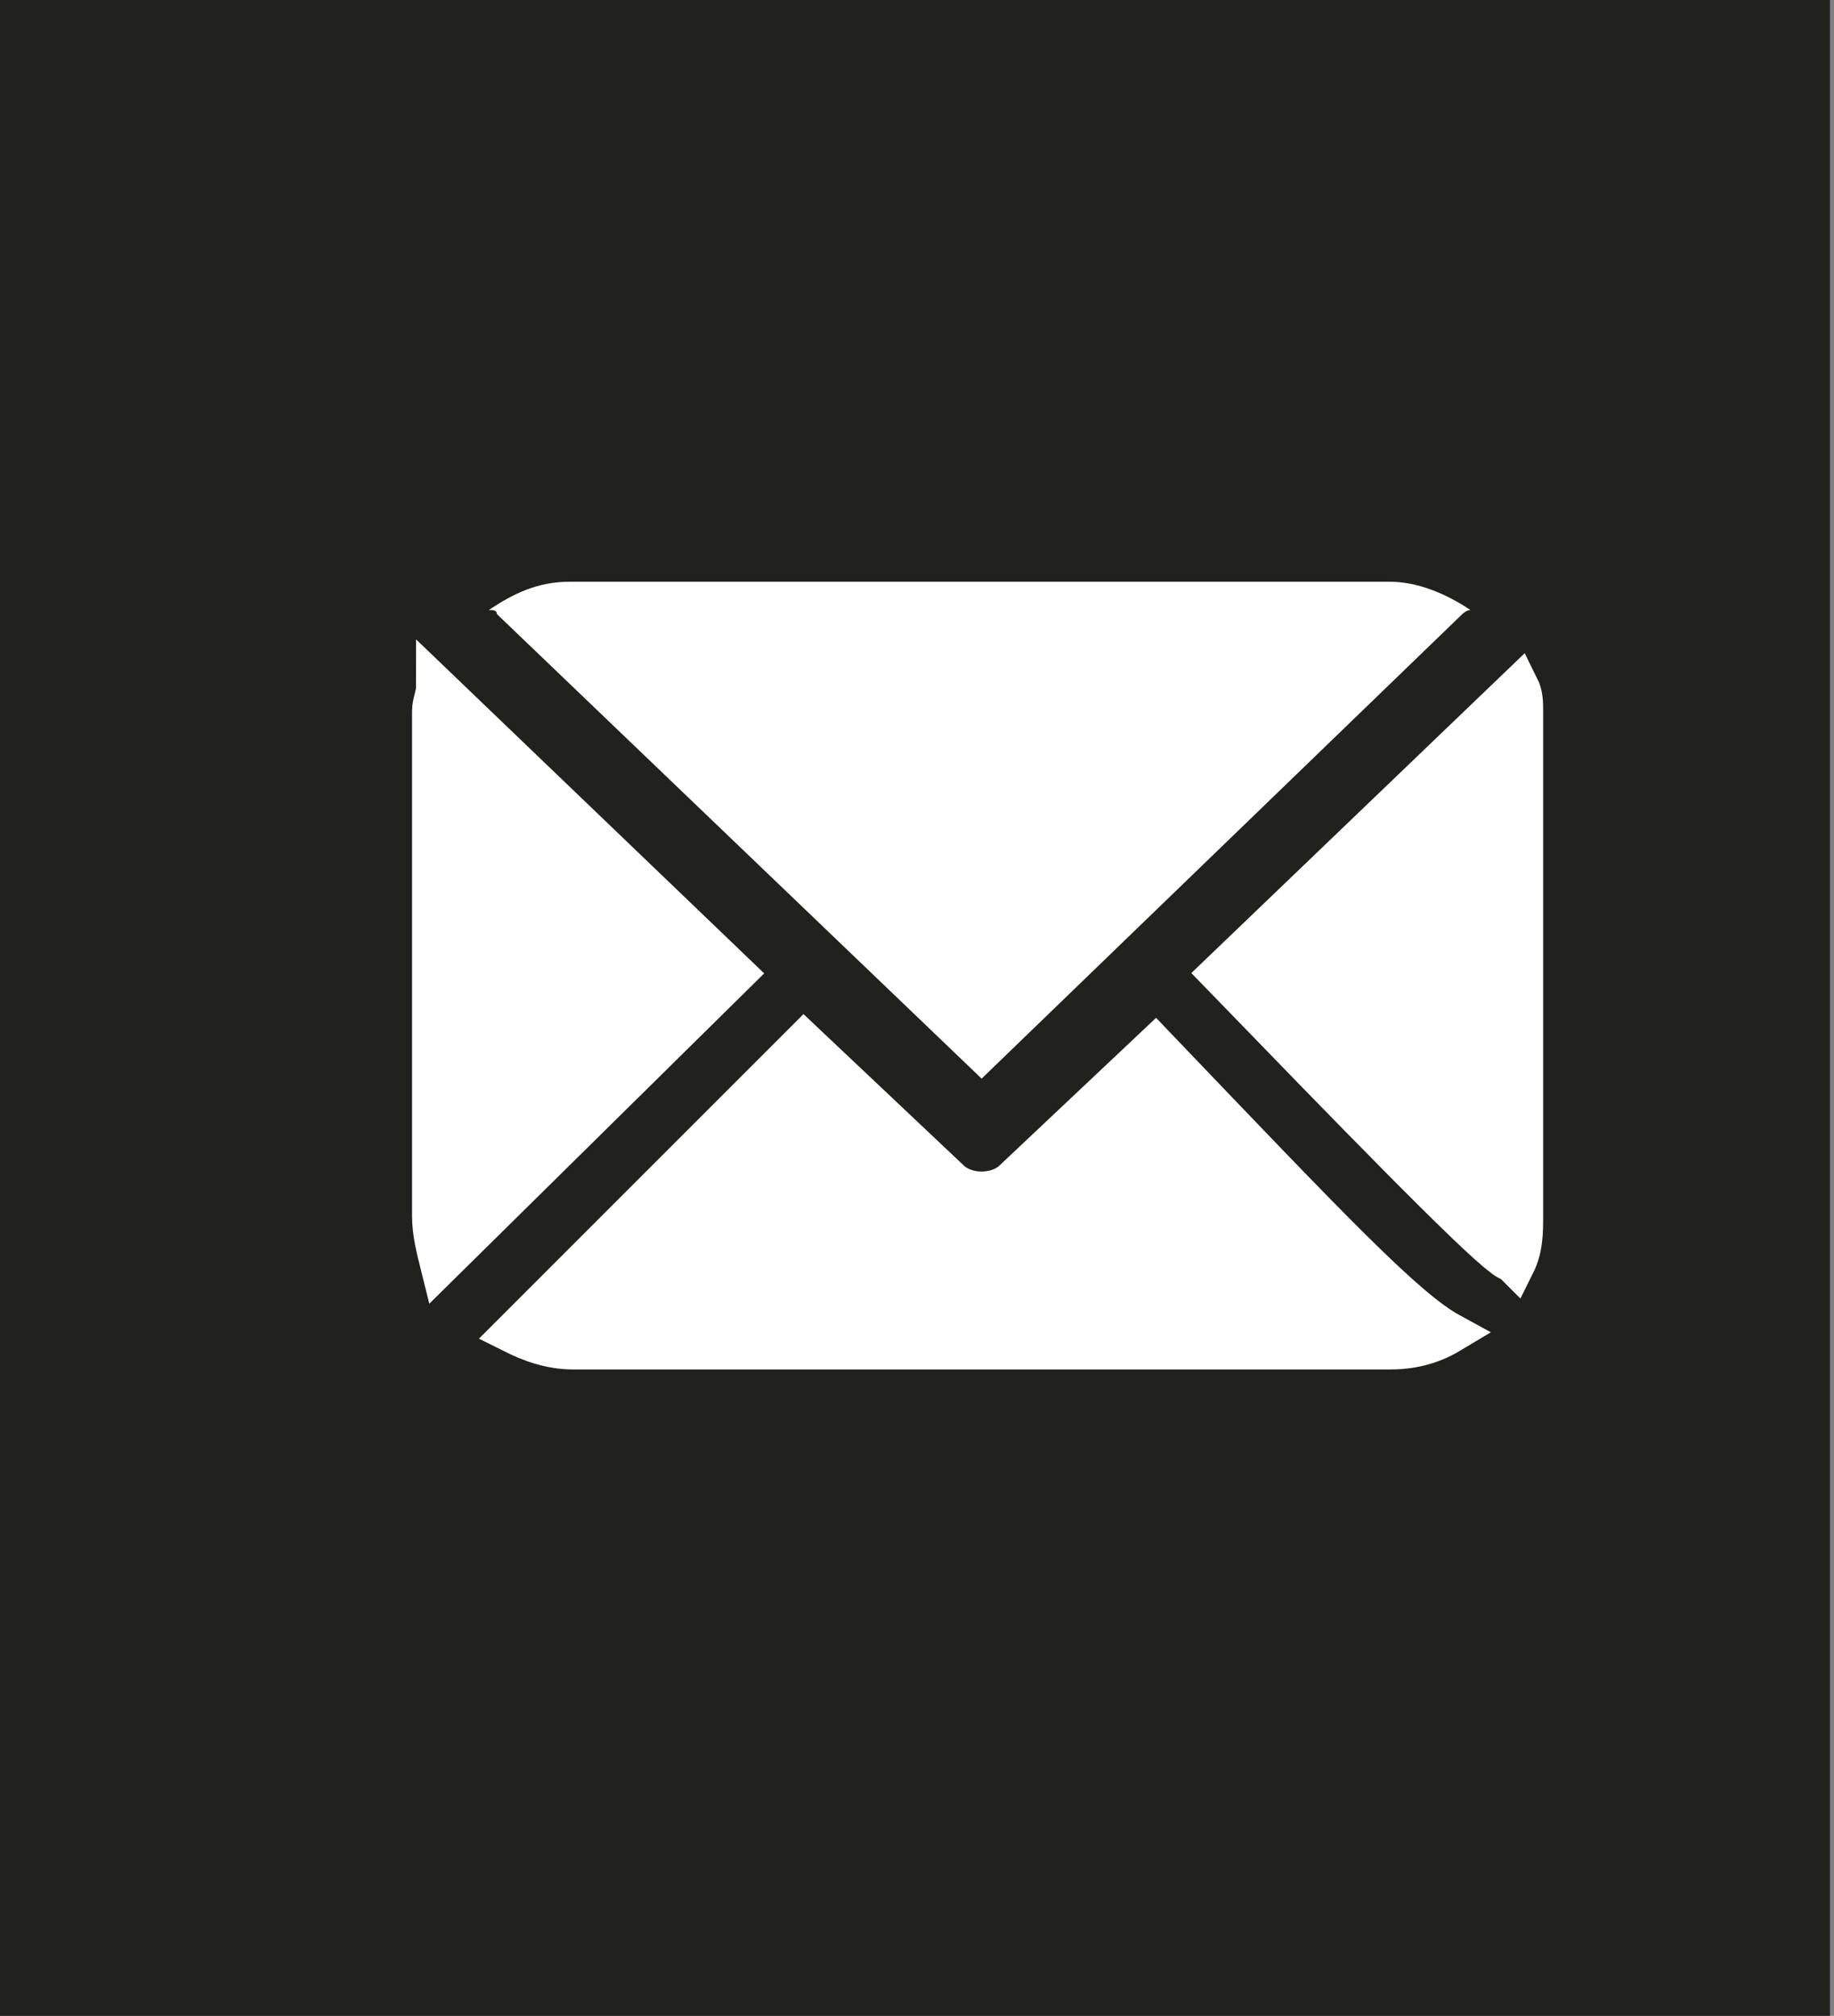
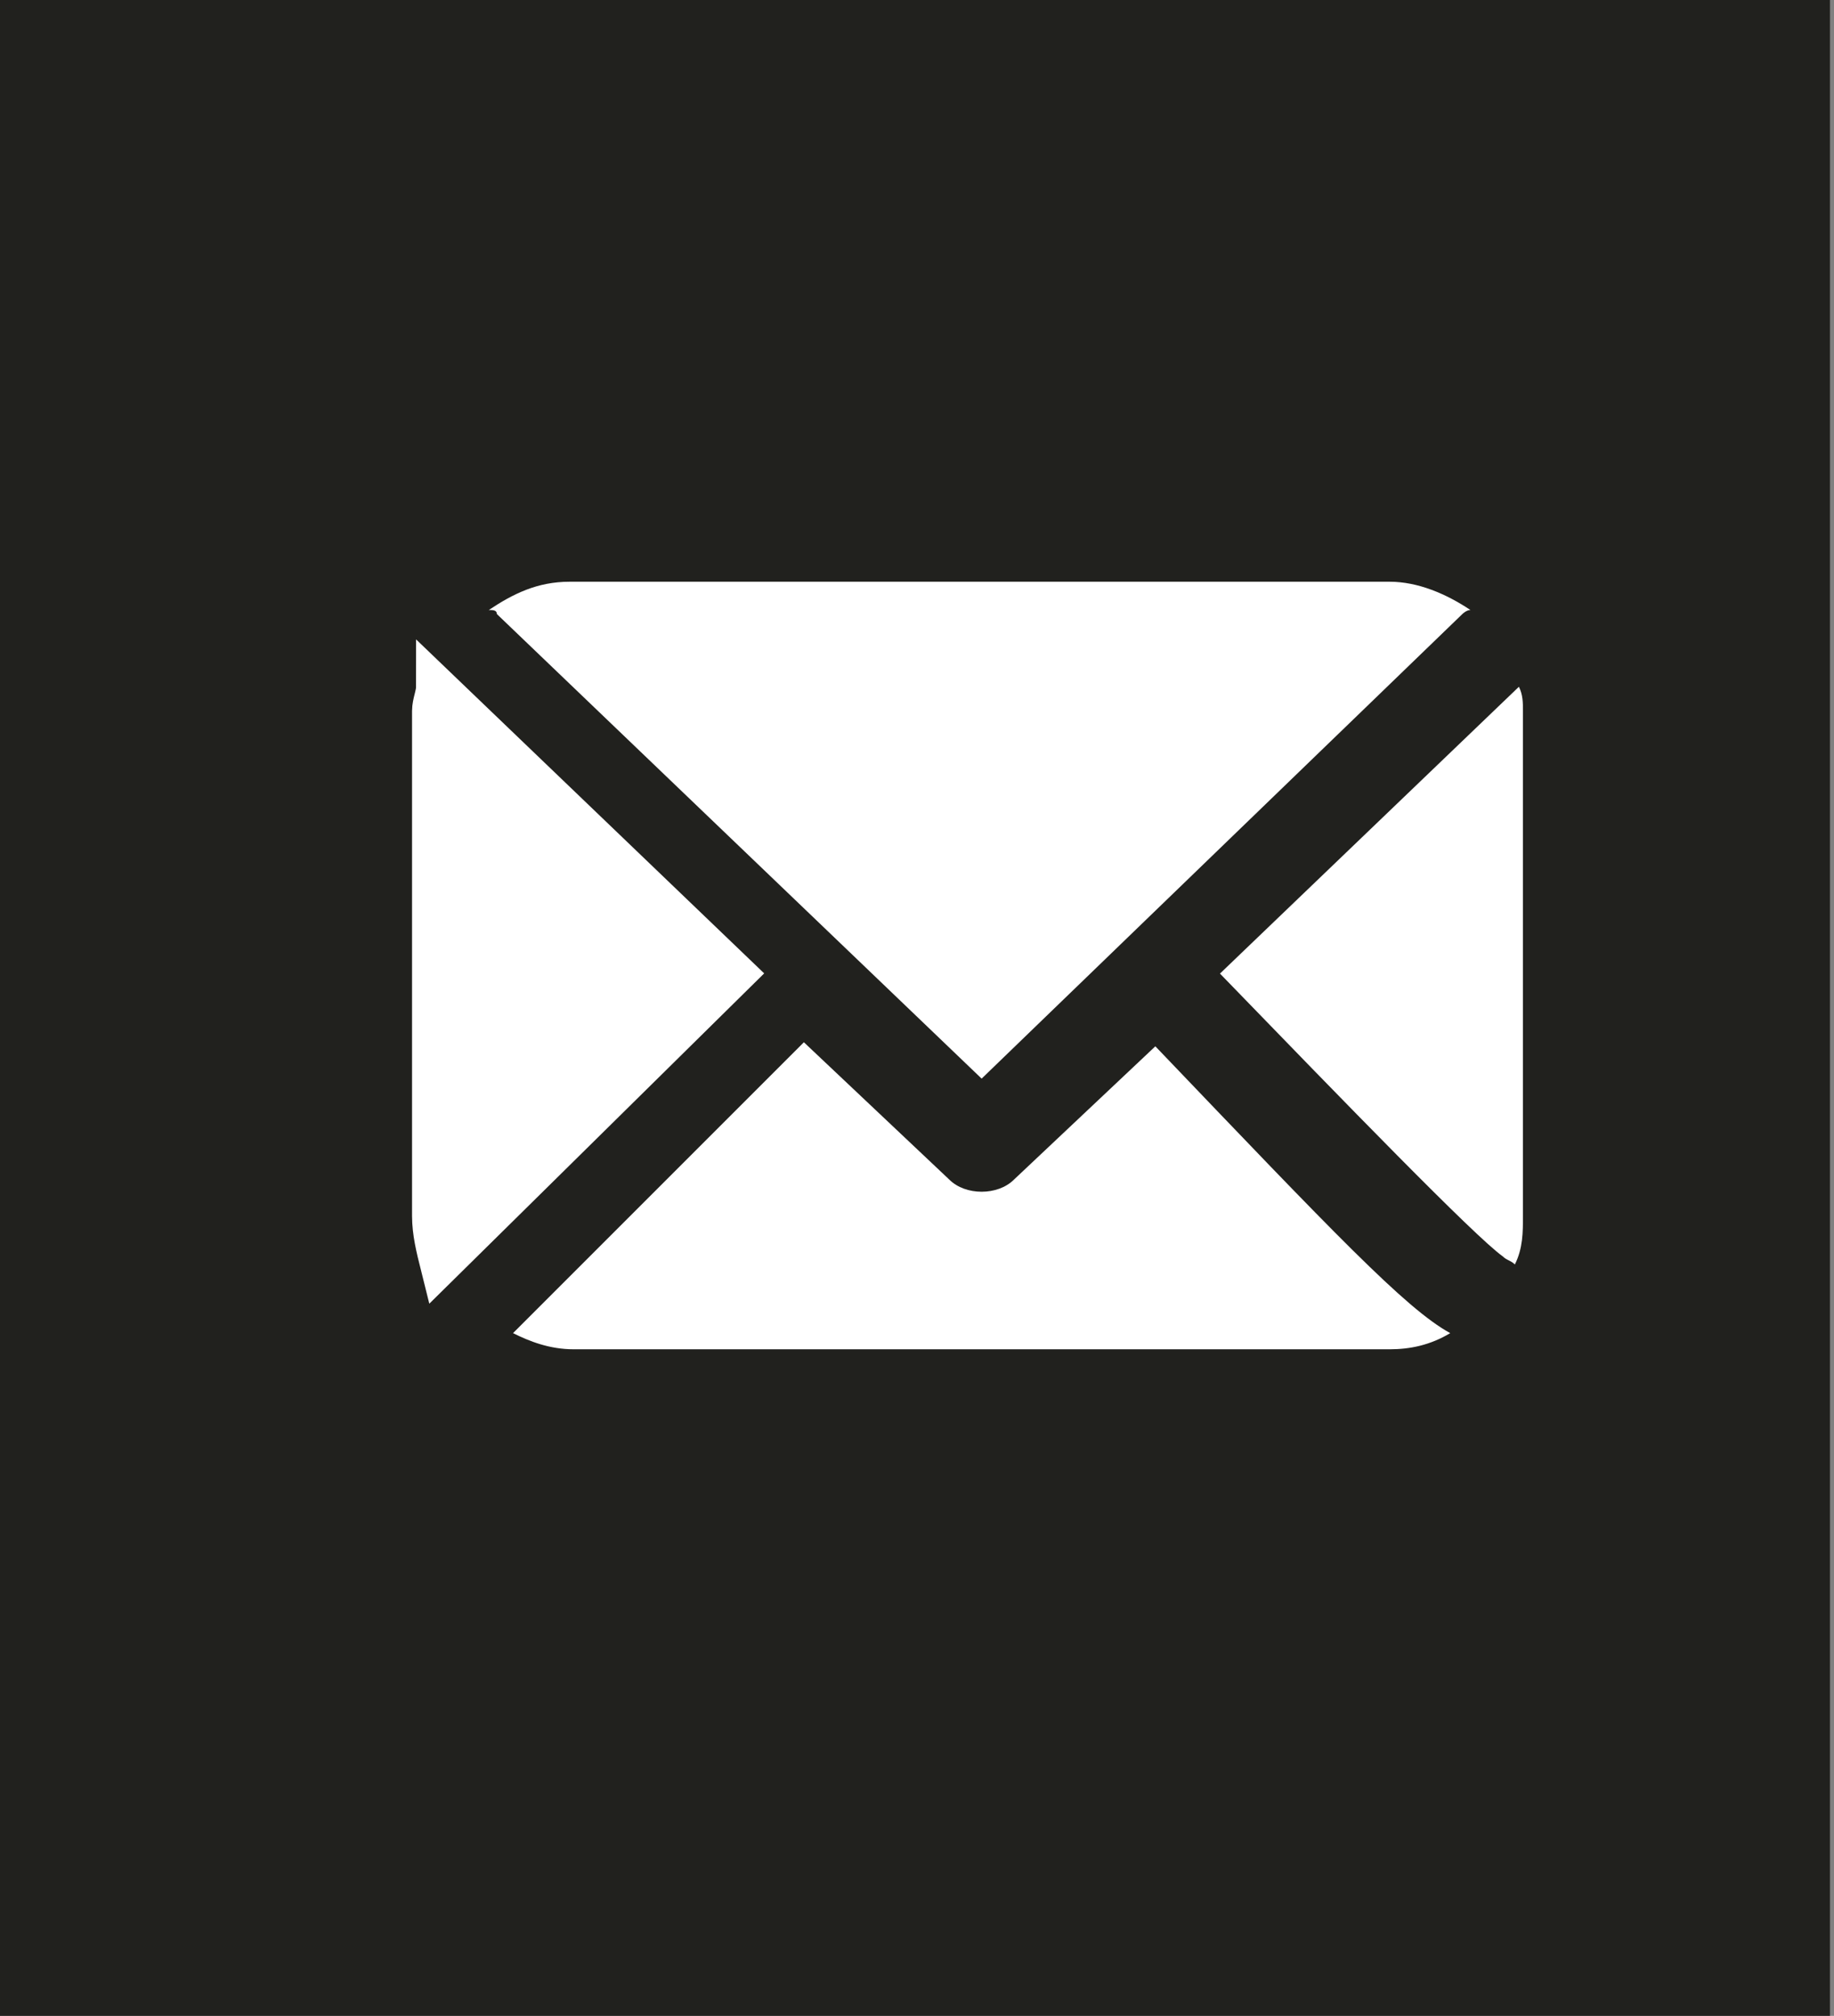
<svg xmlns="http://www.w3.org/2000/svg" xmlns:xlink="http://www.w3.org/1999/xlink" version="1.0" id="Ebene_1" x="0px" y="0px" viewBox="0 0 45.4 49.9" style="enable-background:new 0 0 45.4 49.9;" xml:space="preserve">
  <rect x="0" y="0" width="45.4" height="49.9" fill="#808080" stroke="none" />
  <style type="text/css">
	.st0{fill:#21211E;}
	.st1{clip-path:url(#SVGID_2_);fill:#FFFFFF;}
	.st2{clip-path:url(#SVGID_2_);fill:none;stroke:#FFFFFF;stroke-miterlimit:10;}
</style>
  <rect x="0" y="0" class="st0" width="45.3" height="50" />
  <g>
    <defs>
      <rect id="SVGID_1_" x="0" y="0" width="45.3" height="50" />
    </defs>
    <clipPath id="SVGID_2_">
      <use xlink:href="#SVGID_1_" style="overflow:visible;" />
    </clipPath>
    <path class="st1" d="M12.3,15.2l12,11.5l11.9-11.5c0,0,0.1-0.1,0.2-0.1c-0.6-0.4-1.3-0.7-2-0.7H14.1c-0.8,0-1.4,0.3-2,0.7   C12.2,15.1,12.3,15.1,12.3,15.2" />
    <path class="st1" d="M37.2,31.1c0.1,0.1,0.2,0.1,0.3,0.2c0.2-0.4,0.2-0.8,0.2-1.2V17.6c0-0.2,0-0.4-0.1-0.6l-7.4,7.1   C33.3,27.3,36.5,30.6,37.2,31.1" />
-     <path class="st2" d="M37.2,31.1c0.1,0.1,0.2,0.1,0.3,0.2c0.2-0.4,0.2-0.8,0.2-1.2V17.6c0-0.2,0-0.4-0.1-0.6l-7.4,7.1   C33.3,27.3,36.5,30.6,37.2,31.1z" />
    <path class="st1" d="M28.6,25.9l-3.5,3.3c-0.2,0.2-0.5,0.3-0.8,0.3c-0.3,0-0.6-0.1-0.8-0.3l-3.6-3.4L12.7,33   c0.4,0.2,0.9,0.4,1.5,0.4h20.2c0.5,0,1-0.1,1.5-0.4C34.8,32.4,33,30.5,28.6,25.9" />
-     <path class="st2" d="M28.6,25.9l-3.5,3.3c-0.2,0.2-0.5,0.3-0.8,0.3c-0.3,0-0.6-0.1-0.8-0.3l-3.6-3.4L12.7,33   c0.4,0.2,0.9,0.4,1.5,0.4h20.2c0.5,0,1-0.1,1.5-0.4C34.8,32.4,33,30.5,28.6,25.9z" />
    <path class="st1" d="M10.8,17c0,0.2-0.1,0.4-0.1,0.6v12.5c0,0.4,0.1,0.8,0.2,1.2l7.3-7.2L10.8,17z" />
    <path class="st2" d="M10.8,17c0,0.2-0.1,0.4-0.1,0.6v12.5c0,0.4,0.1,0.8,0.2,1.2l7.3-7.2L10.8,17z" />
  </g>
</svg>